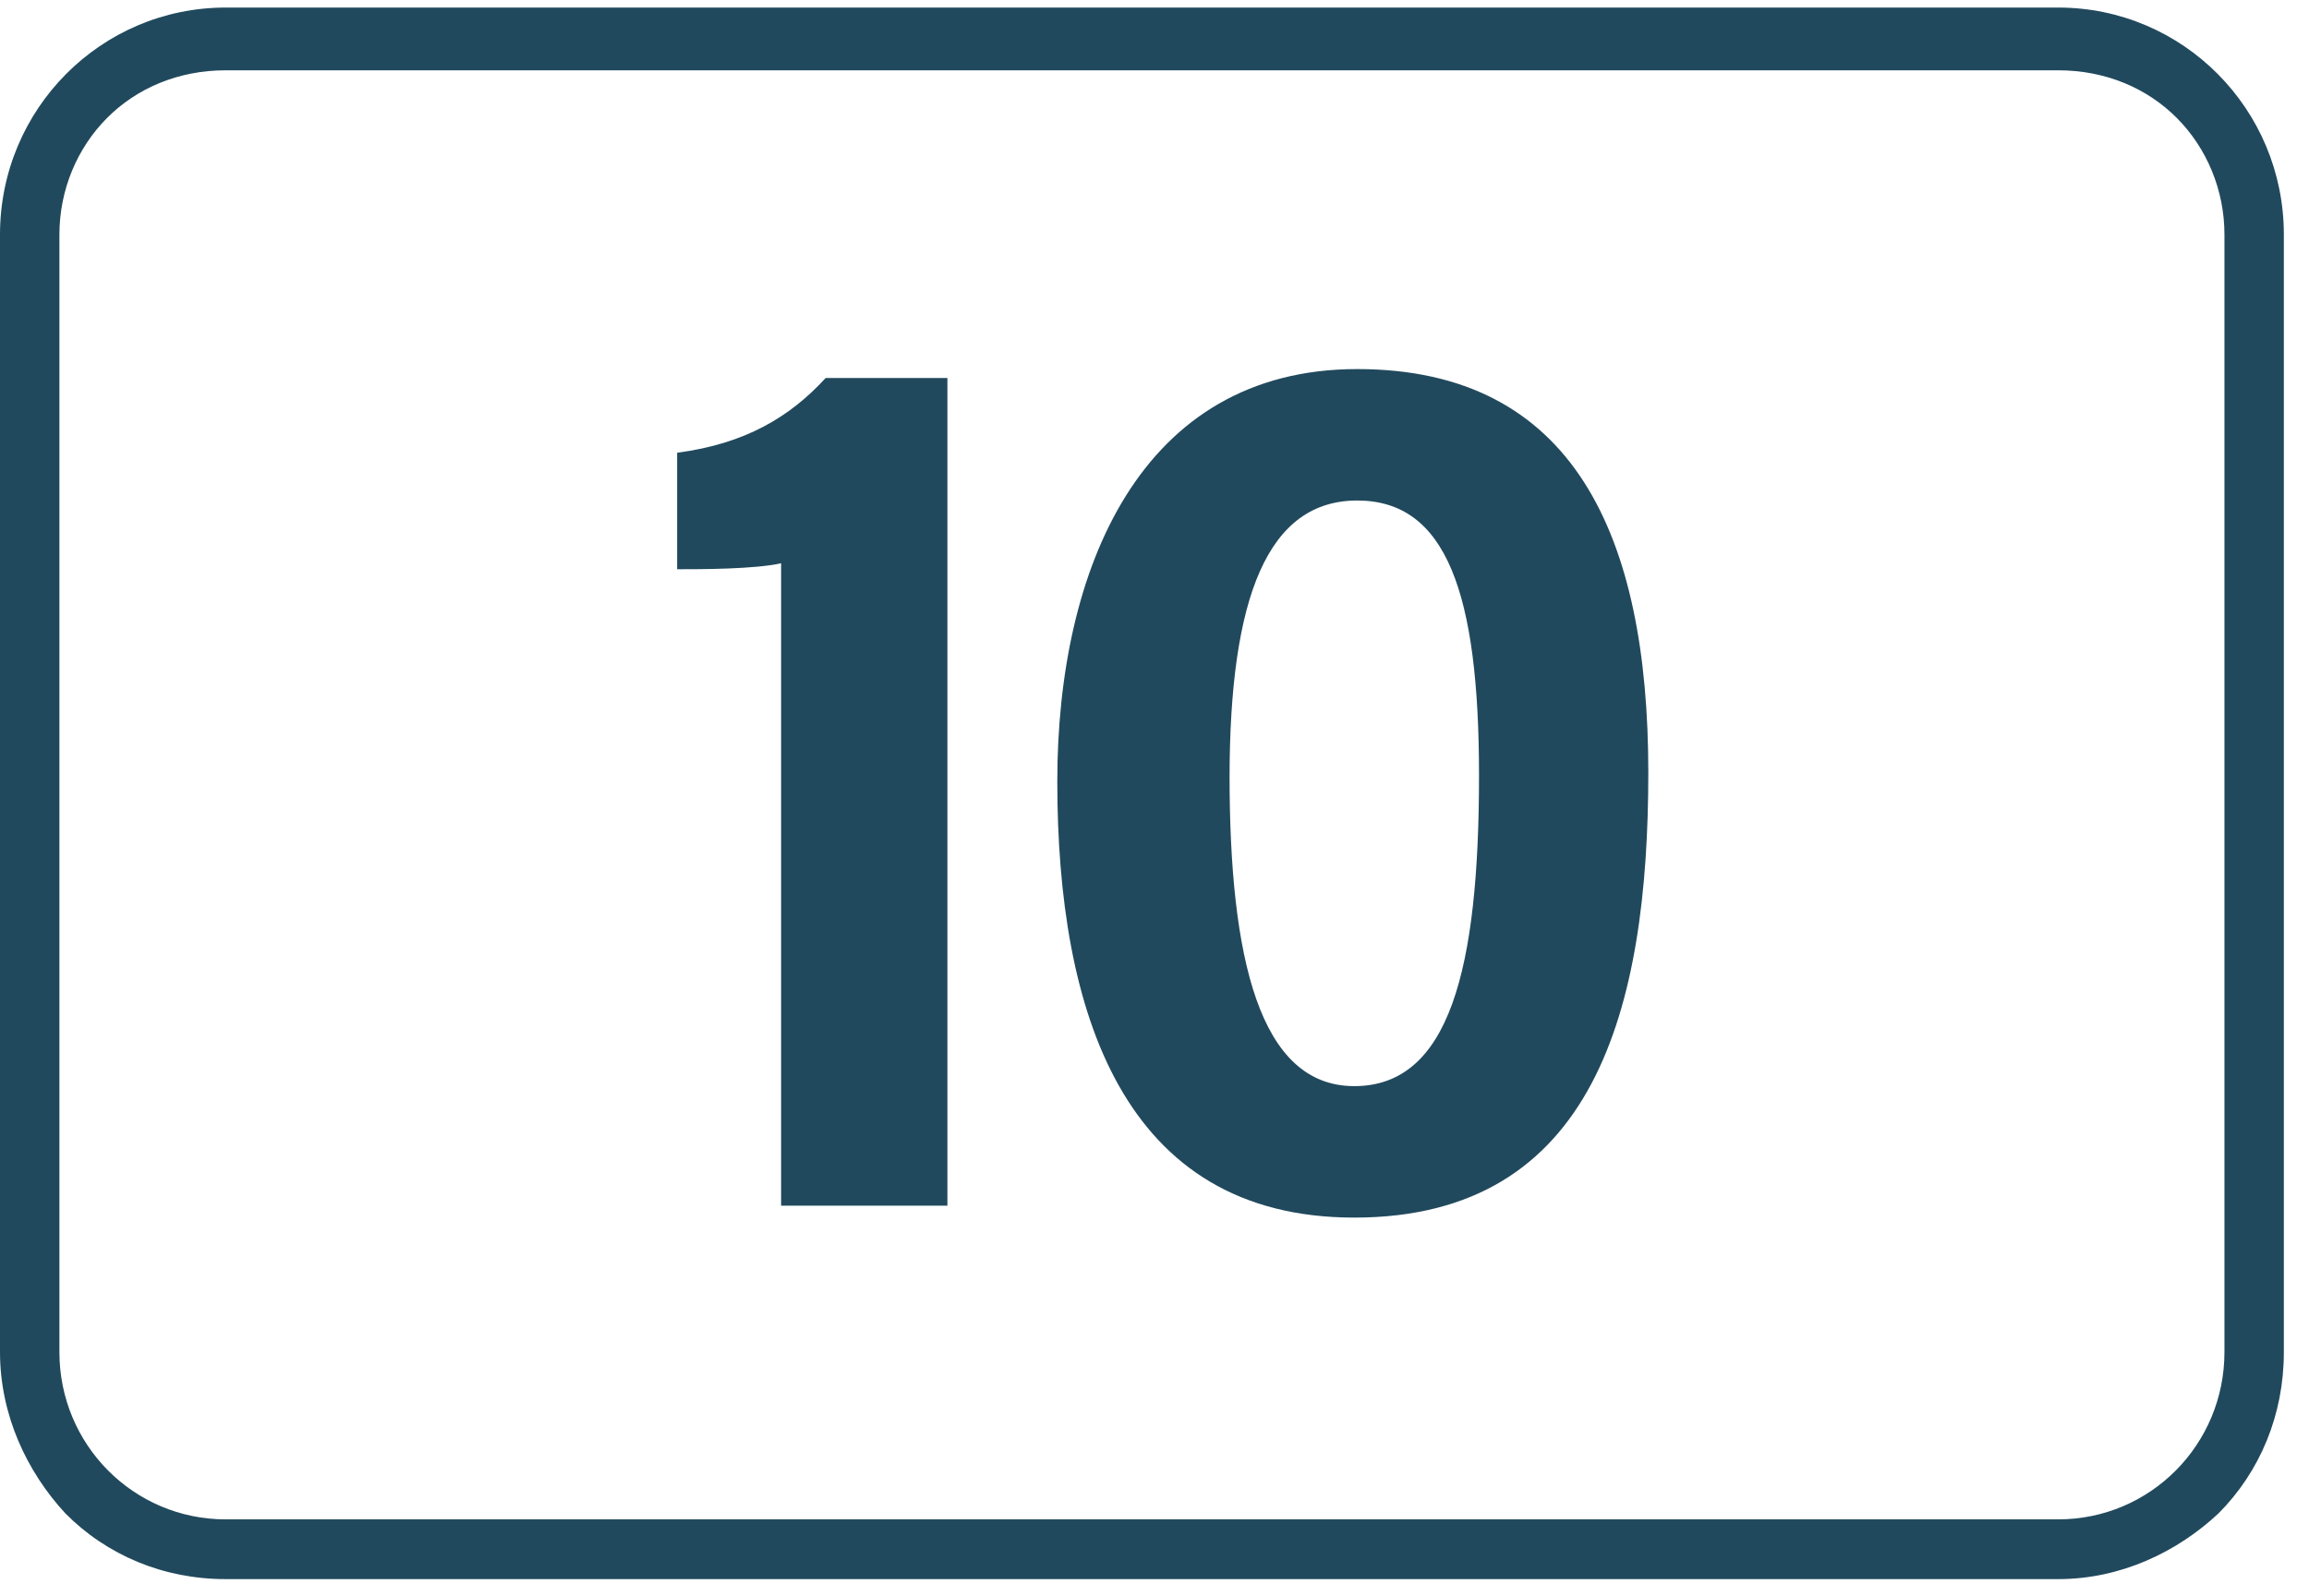
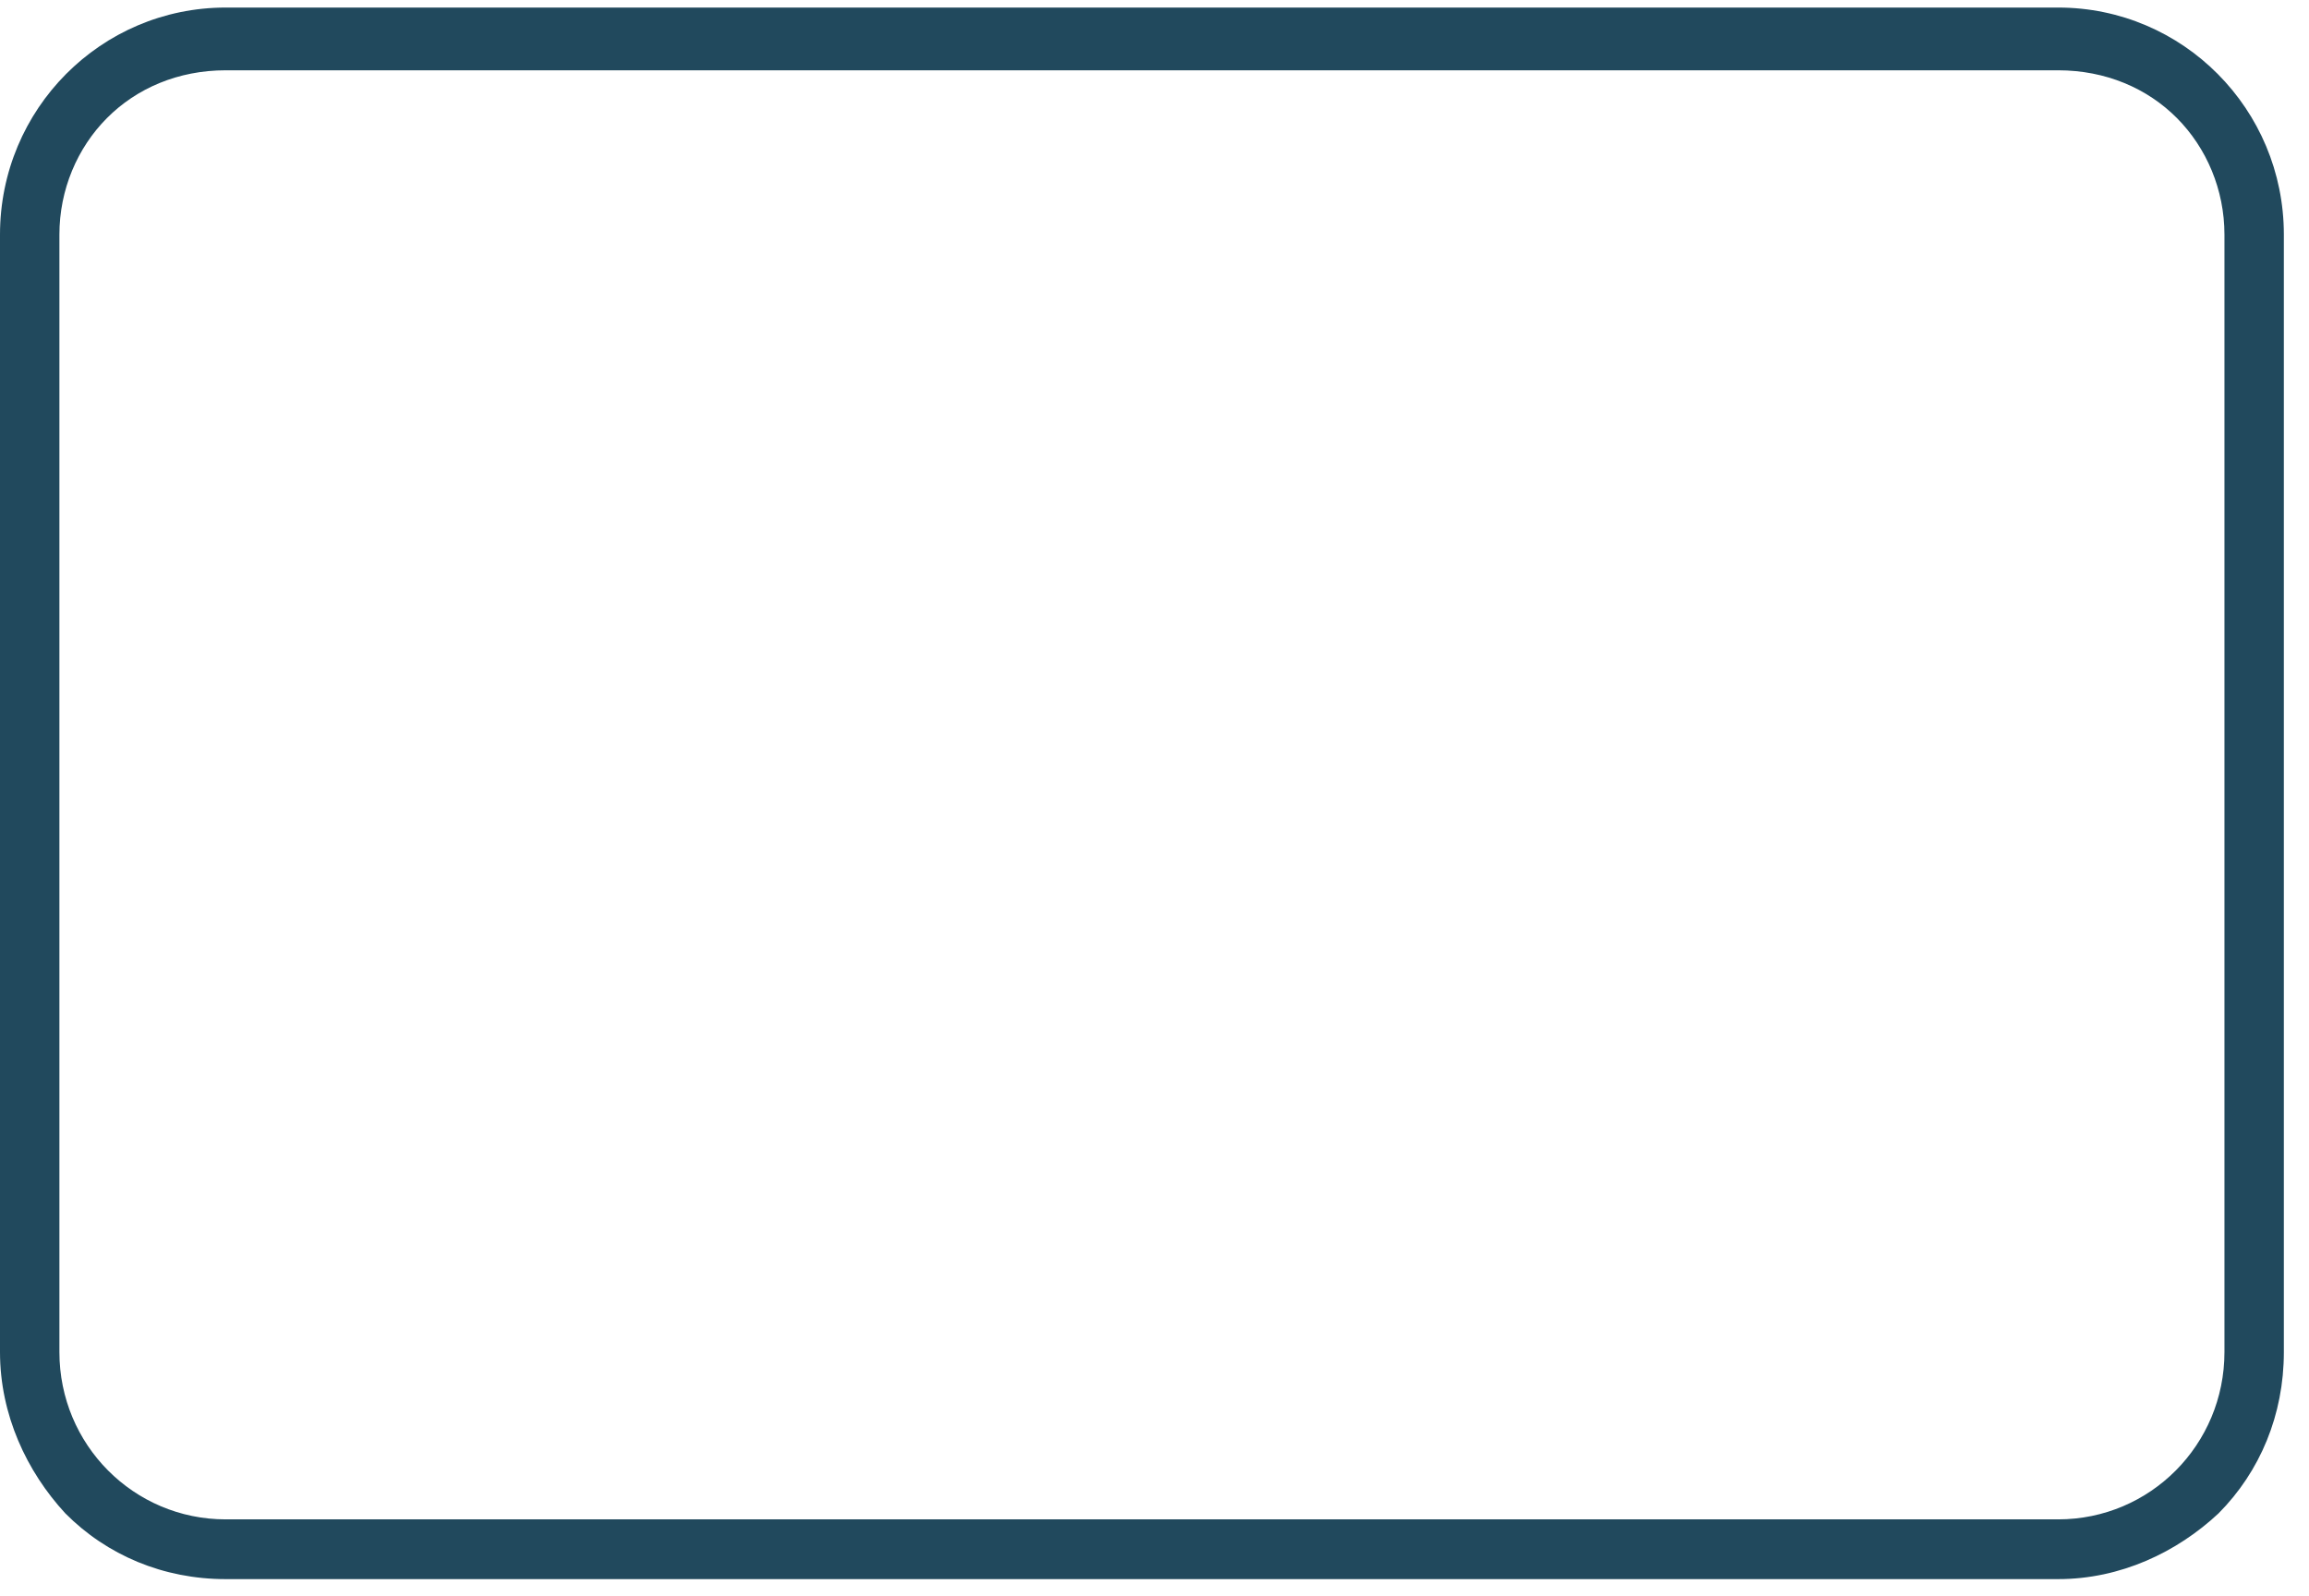
<svg xmlns="http://www.w3.org/2000/svg" width="81" height="56" viewBox="0 0 81 56" fill="none">
  <path d="M1.042 8.23H0V47.43C0 49.631 0.938 51.622 2.292 53.089C3.751 54.557 5.73 55.395 7.918 55.395H72.2C74.388 55.395 76.368 54.452 77.826 53.089C79.285 51.622 80.118 49.631 80.118 47.43V8.23C80.118 3.828 76.576 0.265 72.2 0.265H7.918C3.542 0.265 0 3.828 0 8.23H2.084C2.084 6.658 2.709 5.191 3.751 4.143C4.793 3.095 6.251 2.466 7.918 2.466H72.2C73.867 2.466 75.326 3.095 76.368 4.143C77.409 5.191 78.034 6.658 78.034 8.23V47.43C78.034 50.679 75.43 53.299 72.2 53.299H7.918C4.688 53.299 2.084 50.679 2.084 47.43V8.23H1.042Z" fill="#21495D" />
-   <path d="M27.401 42.294V19.759C26.463 19.969 24.588 19.969 23.754 19.969V15.882C26.15 15.567 27.713 14.624 28.963 13.261H33.235V42.294H27.401ZM57.823 27.096C57.823 35.376 55.947 42.713 47.508 42.713C39.382 42.713 37.09 35.481 37.09 27.411C37.09 19.969 40.007 12.947 47.612 12.947C55.218 12.947 57.823 18.816 57.823 27.096ZM43.133 27.201C43.133 33.594 44.174 38.101 47.508 38.101C50.842 38.101 51.884 34.014 51.884 27.201C51.884 20.808 50.738 17.558 47.612 17.558C44.487 17.558 43.133 20.912 43.133 27.306V27.201Z" fill="#21495D" />
</svg>